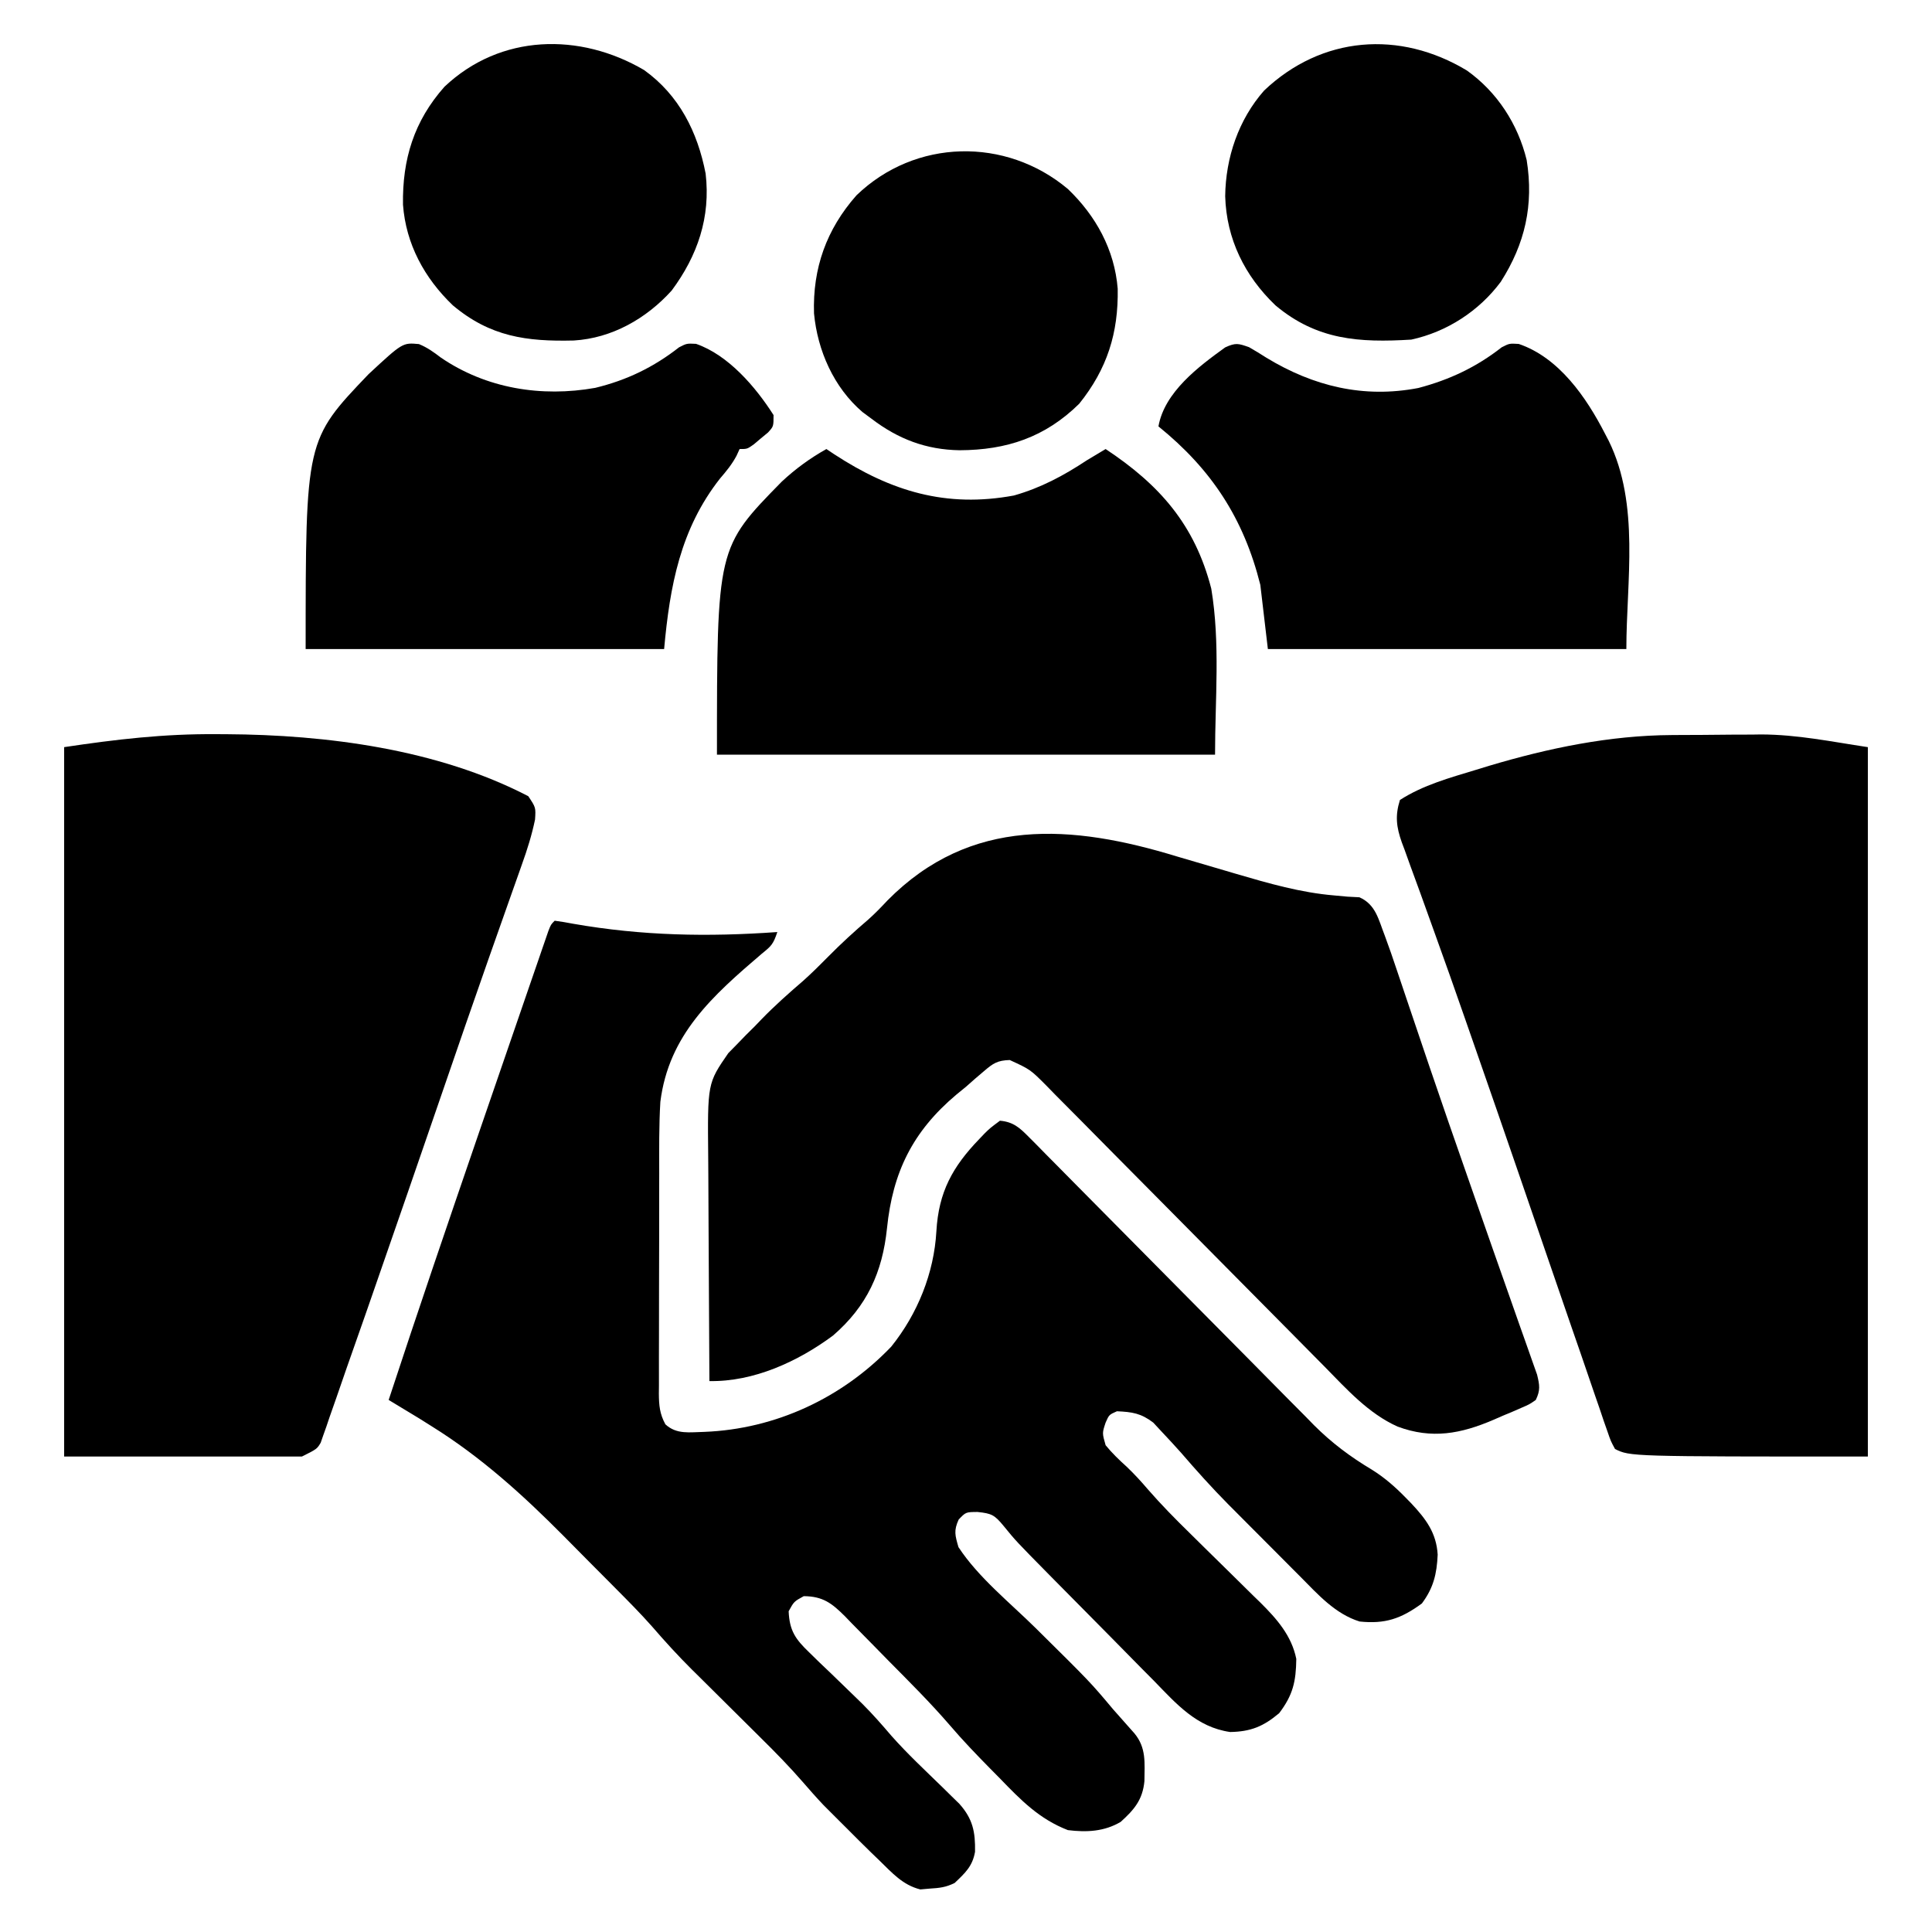
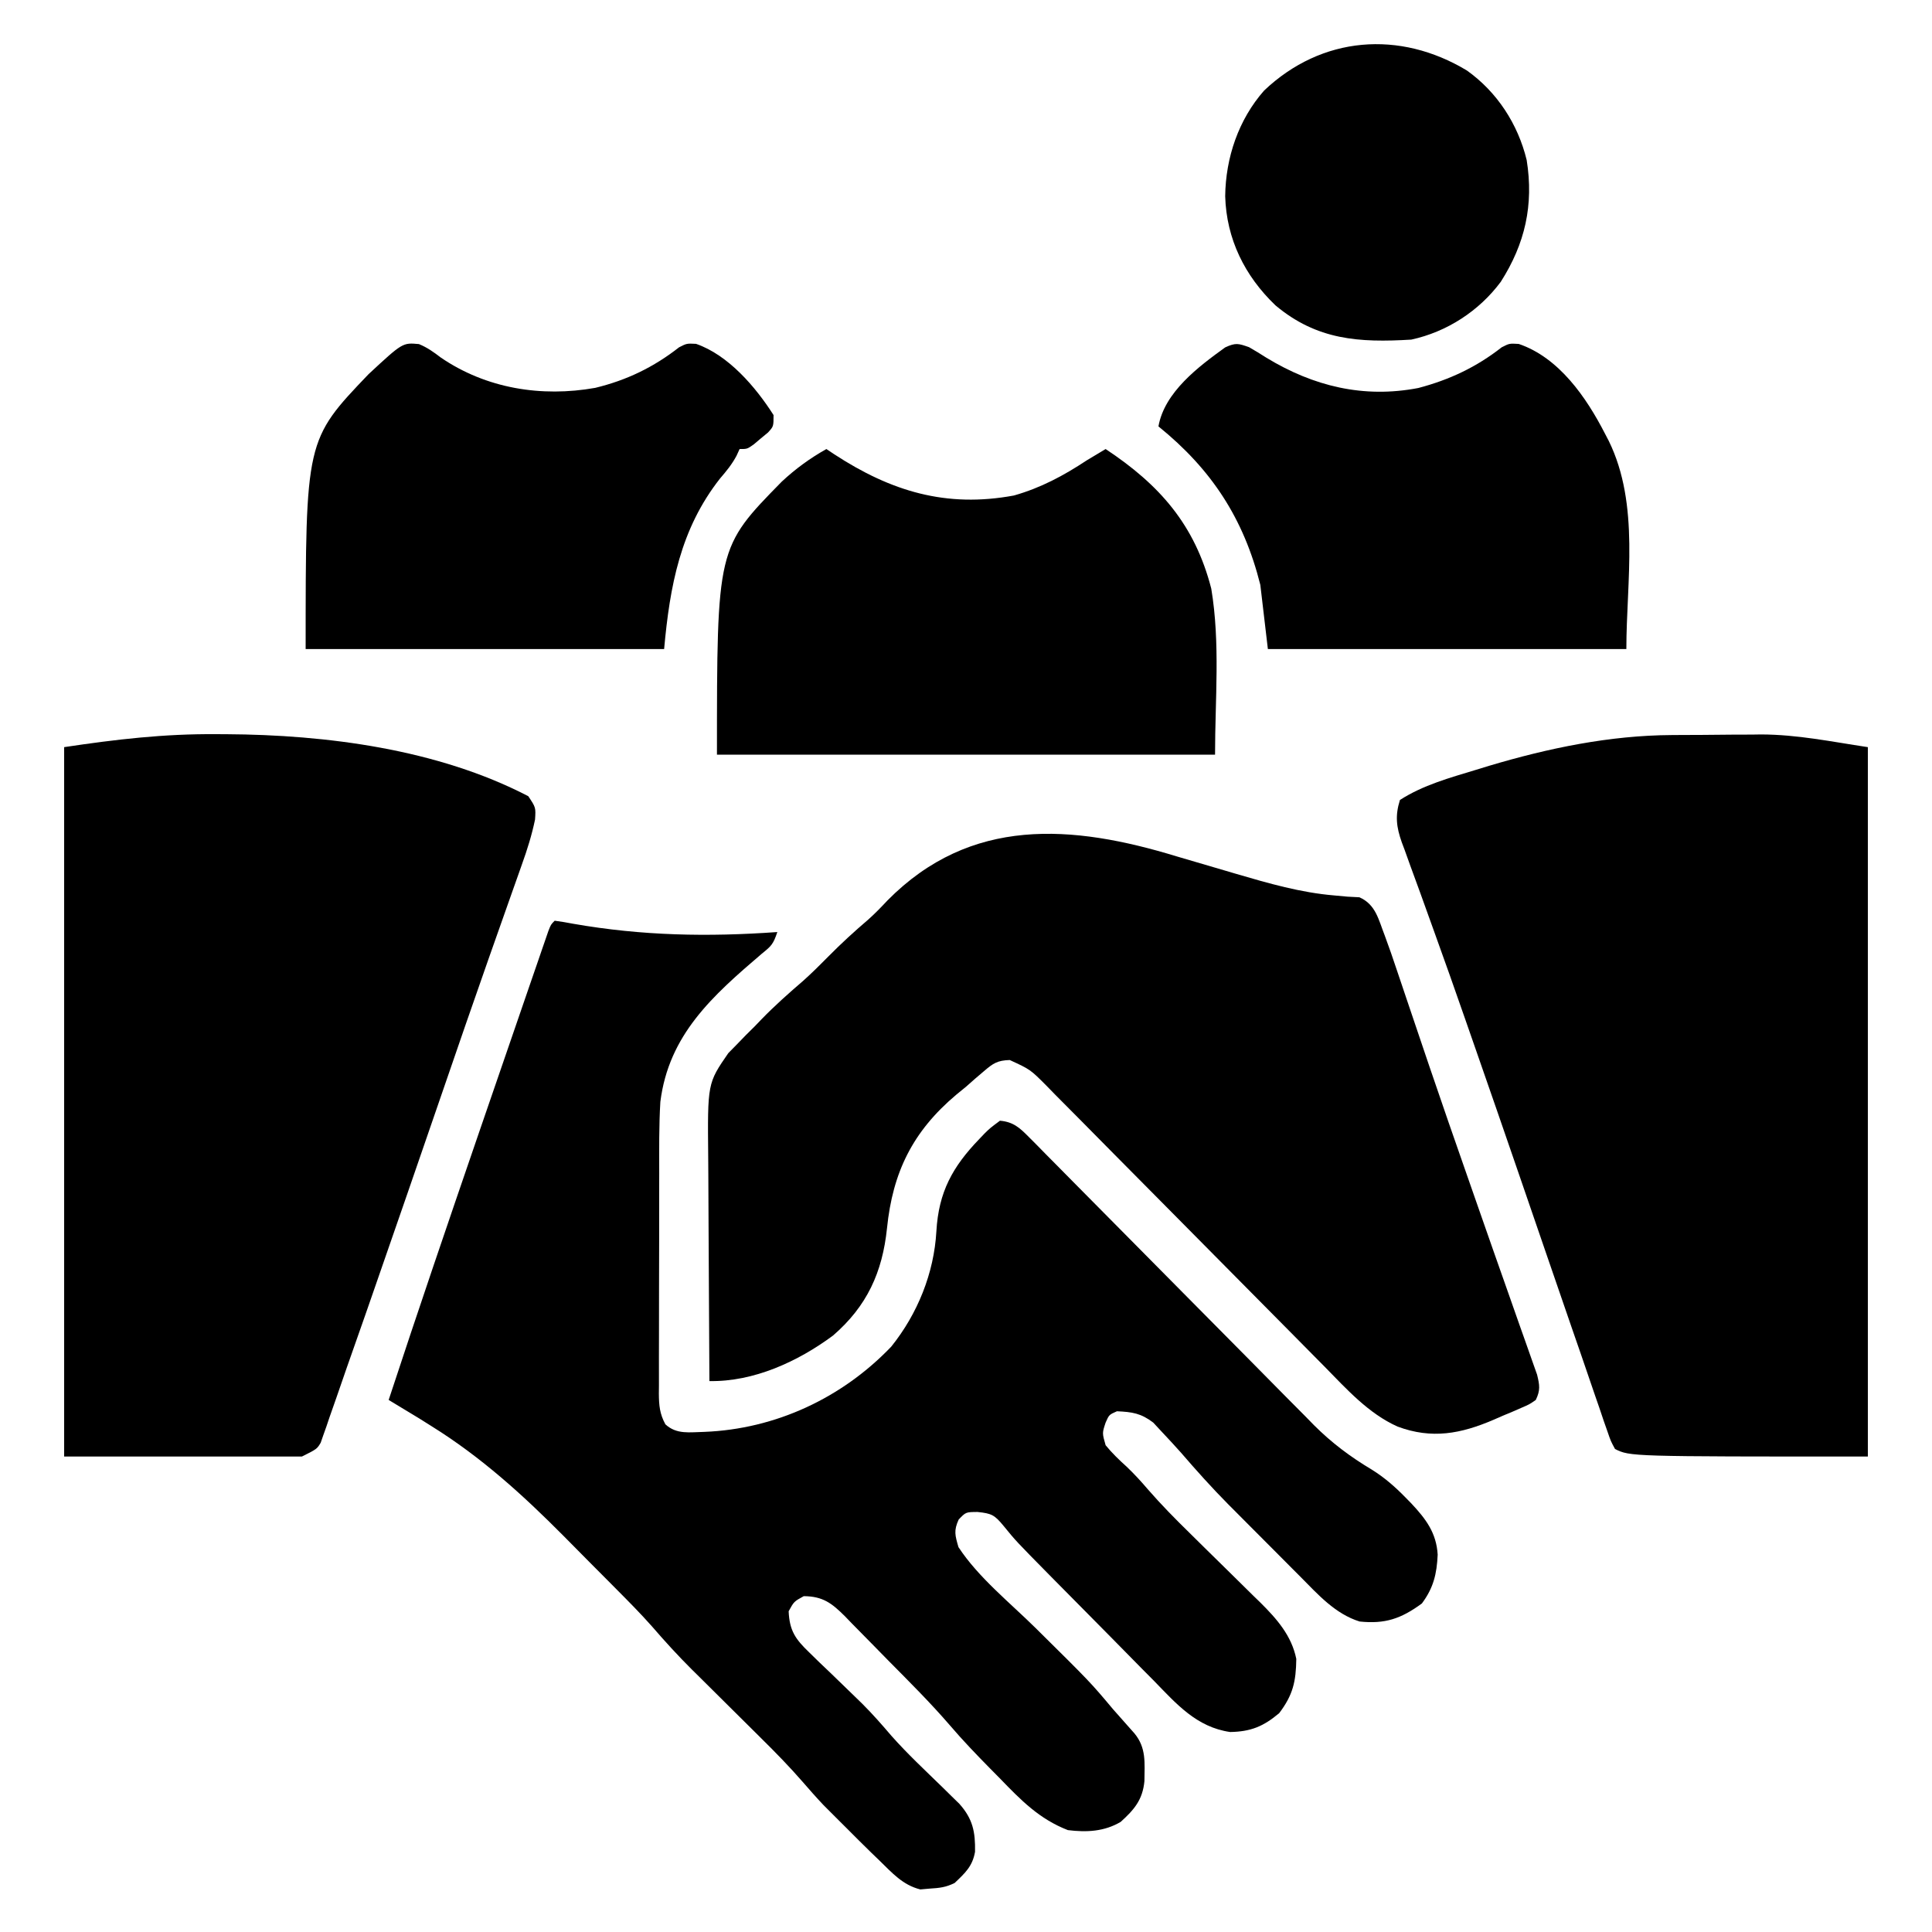
<svg xmlns="http://www.w3.org/2000/svg" width="512" height="512">
  <path d="M0 0 C1.654 0.213 3.299 0.5 4.938 0.812 C23.127 3.996 40.619 4.321 59 3 C57.921 6.237 57.417 6.703 54.875 8.75 C41.806 19.921 30.233 30.209 28 48 C27.622 54.321 27.694 60.662 27.699 66.992 C27.695 68.829 27.691 70.666 27.686 72.503 C27.679 76.334 27.679 80.165 27.684 83.996 C27.69 88.906 27.673 93.815 27.65 98.724 C27.635 102.509 27.634 106.294 27.637 110.079 C27.637 111.89 27.632 113.701 27.622 115.511 C27.609 118.036 27.616 120.561 27.628 123.085 C27.62 123.831 27.612 124.577 27.605 125.346 C27.636 128.478 27.829 130.685 29.335 133.461 C32.32 136.22 35.82 135.536 39.687 135.461 C58.533 134.712 76.152 126.492 89.188 112.875 C96.172 104.179 100.528 93.389 101.152 82.293 C101.748 71.908 105.426 65.197 112.562 57.812 C113.033 57.318 113.504 56.824 113.99 56.314 C115.379 54.957 115.379 54.957 118 53 C121.534 53.309 123.238 54.873 125.672 57.338 C126.385 58.053 127.098 58.768 127.833 59.504 C128.606 60.294 129.378 61.083 130.174 61.897 C130.996 62.725 131.818 63.552 132.664 64.405 C134.451 66.206 136.234 68.011 138.014 69.819 C140.837 72.684 143.669 75.541 146.505 78.394 C153.552 85.488 160.584 92.597 167.612 99.711 C173.064 105.23 178.52 110.745 183.991 116.245 C187.253 119.526 190.5 122.822 193.744 126.121 C195.469 127.857 197.194 129.592 198.92 131.327 C199.678 132.104 200.437 132.882 201.218 133.682 C205.947 138.404 210.824 142.05 216.562 145.481 C219.935 147.583 222.732 150.04 225.5 152.875 C226.005 153.391 226.51 153.907 227.03 154.439 C230.913 158.581 233.656 162.241 234 168 C233.77 173.114 232.889 176.806 229.812 180.938 C224.284 184.992 220.037 186.419 213.309 185.715 C206.87 183.721 202.271 178.553 197.66 173.891 C196.975 173.205 196.29 172.519 195.584 171.813 C194.14 170.366 192.699 168.917 191.26 167.466 C189.078 165.266 186.888 163.074 184.697 160.883 C183.289 159.469 181.88 158.055 180.473 156.641 C179.828 155.995 179.183 155.348 178.518 154.683 C174.156 150.276 170.049 145.694 166 141 C164.358 139.165 162.695 137.349 161 135.562 C159.824 134.296 159.824 134.296 158.625 133.004 C155.377 130.525 153.042 130.181 149 130 C146.917 130.917 146.917 130.917 146 133 C145.079 135.781 145.079 135.781 146 139 C147.713 141.09 149.559 142.872 151.566 144.68 C153.597 146.616 155.376 148.561 157.194 150.688 C160.733 154.754 164.47 158.552 168.324 162.316 C169.696 163.671 171.068 165.026 172.439 166.381 C174.569 168.48 176.701 170.576 178.838 172.667 C180.924 174.71 183 176.762 185.074 178.816 C186.027 179.742 186.027 179.742 187 180.686 C191.352 185.012 195.278 189.433 196.531 195.625 C196.452 201.613 195.657 205.188 192 210 C187.829 213.523 184.466 214.907 179 215 C170.107 213.722 164.756 207.55 158.797 201.418 C157.747 200.359 156.695 199.302 155.643 198.245 C152.889 195.474 150.154 192.686 147.422 189.893 C145.197 187.624 142.959 185.368 140.72 183.113 C138.033 180.406 135.351 177.694 132.672 174.98 C132.167 174.47 131.663 173.959 131.143 173.432 C122.221 164.379 122.221 164.379 118.958 160.376 C116.553 157.458 115.804 157.086 112.062 156.688 C108.961 156.706 108.961 156.706 107.062 158.688 C105.705 161.642 106.116 162.911 107 166 C112.255 174.029 120.691 180.768 127.5 187.5 C141.915 201.753 141.915 201.753 148 209 C149.079 210.218 149.079 210.218 150.18 211.461 C150.739 212.093 151.299 212.724 151.875 213.375 C152.45 214.022 153.025 214.669 153.617 215.336 C156.826 219.197 156.326 223.174 156.285 228.012 C155.811 232.977 153.579 235.569 150 238.812 C145.666 241.386 140.959 241.618 136 241 C128.387 238.048 123.552 233.055 117.938 227.25 C117.078 226.381 116.219 225.512 115.334 224.617 C111.711 220.93 108.146 217.225 104.789 213.293 C99.61 207.289 93.99 201.691 88.411 196.061 C87.088 194.722 85.771 193.376 84.458 192.026 C82.545 190.059 80.617 188.108 78.684 186.16 C78.102 185.556 77.521 184.952 76.922 184.33 C73.477 180.902 71.105 179.032 66 179 C63.417 180.417 63.417 180.417 62 183 C62.225 188.148 63.788 190.385 67.445 193.898 C68.814 195.236 68.814 195.236 70.211 196.602 C71.182 197.527 72.153 198.451 73.125 199.375 C75.005 201.193 76.883 203.013 78.758 204.836 C79.665 205.716 80.572 206.597 81.506 207.504 C84.231 210.231 86.74 213.08 89.239 216.012 C93.482 220.802 98.186 225.179 102.768 229.641 C103.542 230.404 104.316 231.167 105.113 231.953 C105.812 232.635 106.511 233.318 107.232 234.021 C110.816 238.033 111.49 241.487 111.395 246.742 C110.722 250.591 108.793 252.34 106 255 C103.66 256.17 101.985 256.338 99.375 256.5 C98.558 256.572 97.74 256.644 96.898 256.719 C92.214 255.557 89.4 252.304 86 249 C84.951 247.99 84.951 247.99 83.88 246.959 C81.713 244.846 79.572 242.709 77.438 240.562 C76.721 239.85 76.005 239.138 75.268 238.404 C74.205 237.34 74.205 237.34 73.121 236.254 C72.496 235.628 71.872 235.002 71.228 234.358 C69.323 232.342 67.506 230.287 65.694 228.189 C62.216 224.193 58.551 220.438 54.781 216.719 C54.12 216.061 53.458 215.403 52.776 214.725 C50.687 212.648 48.594 210.573 46.5 208.5 C43.737 205.763 40.977 203.023 38.219 200.281 C37.289 199.364 37.289 199.364 36.34 198.428 C32.651 194.759 29.191 190.96 25.79 187.024 C22.707 183.538 19.431 180.249 16.152 176.949 C15.052 175.84 15.052 175.84 13.929 174.708 C12.383 173.153 10.836 171.6 9.287 170.047 C6.961 167.711 4.645 165.365 2.33 163.018 C-8.472 152.138 -19.509 142.137 -32.562 134 C-33.678 133.299 -34.793 132.597 -35.941 131.875 C-38.618 130.234 -41.306 128.613 -44 127 C-36.276 103.496 -28.287 80.085 -20.25 56.688 C-20.002 55.964 -19.753 55.24 -19.497 54.495 C-16.653 46.213 -13.805 37.932 -10.949 29.653 C-9.481 25.396 -8.016 21.137 -6.553 16.877 C-5.822 14.758 -5.091 12.639 -4.359 10.52 C-3.864 9.075 -3.864 9.075 -3.359 7.601 C-3.06 6.736 -2.761 5.871 -2.452 4.98 C-2.194 4.229 -1.936 3.479 -1.669 2.706 C-1 1 -1 1 0 0 Z " fill="#000000" transform="translate(147,244)" />
  <path d="M0 0 C4.185 1.239 8.374 2.462 12.562 3.688 C14.08 4.136 14.08 4.136 15.628 4.593 C24.149 7.094 32.708 9.557 41.59 10.301 C43.34 10.461 43.34 10.461 45.125 10.625 C46.676 10.706 46.676 10.706 48.258 10.789 C52.618 12.714 53.32 16.726 55 21 C56.112 23.977 57.14 26.977 58.145 29.992 C58.431 30.839 58.717 31.686 59.013 32.558 C59.628 34.38 60.242 36.202 60.855 38.025 C62.51 42.949 64.179 47.869 65.848 52.789 C66.191 53.802 66.534 54.815 66.888 55.858 C70.14 65.442 73.463 75.001 76.806 84.553 C77.745 87.237 78.682 89.921 79.618 92.605 C82.262 100.182 84.91 107.756 87.591 115.319 C88.654 118.323 89.708 121.33 90.761 124.338 C91.248 125.722 91.739 127.105 92.234 128.486 C92.905 130.361 93.562 132.241 94.219 134.121 C94.775 135.69 94.775 135.69 95.342 137.291 C96.022 140.091 96.25 141.413 95 144 C93.313 145.173 93.313 145.173 91.141 146.105 C90.354 146.449 89.568 146.793 88.758 147.146 C87.516 147.662 87.516 147.662 86.25 148.188 C85.438 148.543 84.626 148.898 83.789 149.264 C75.148 152.972 67.439 154.445 58.372 151.056 C50.69 147.635 44.812 141.069 39.017 135.165 C38.157 134.297 37.298 133.43 36.412 132.536 C34.558 130.664 32.705 128.791 30.855 126.914 C27.928 123.945 24.991 120.985 22.052 118.027 C13.702 109.62 5.363 101.203 -2.962 92.771 C-7.571 88.103 -12.189 83.443 -16.817 78.794 C-19.739 75.857 -22.65 72.91 -25.553 69.954 C-27.784 67.688 -30.031 65.44 -32.276 63.188 C-33.074 62.369 -33.872 61.55 -34.694 60.706 C-38.977 56.411 -38.977 56.411 -44.408 53.918 C-47.656 54.021 -48.799 54.77 -51.25 56.875 C-52.399 57.853 -52.399 57.853 -53.57 58.852 C-54.372 59.561 -55.174 60.27 -56 61 C-56.843 61.688 -57.686 62.377 -58.555 63.086 C-70.174 72.869 -75.429 83.7 -76.938 98.5 C-78.145 110.126 -82.211 119.141 -91.254 126.945 C-100.54 133.832 -112.273 139.221 -124 139 C-124.07 129.524 -124.123 120.049 -124.155 110.573 C-124.171 106.172 -124.192 101.771 -124.226 97.371 C-124.259 93.117 -124.277 88.864 -124.285 84.61 C-124.29 82.994 -124.301 81.378 -124.317 79.762 C-124.508 60.078 -124.508 60.078 -118.984 52.082 C-117.878 50.959 -117.878 50.959 -116.75 49.812 C-115.952 48.987 -115.154 48.163 -114.332 47.312 C-113.562 46.549 -112.793 45.786 -112 45 C-111.385 44.361 -110.77 43.721 -110.137 43.062 C-106.633 39.454 -102.911 36.163 -99.102 32.883 C-96.813 30.833 -94.657 28.687 -92.5 26.5 C-89.091 23.045 -85.57 19.821 -81.879 16.672 C-80.078 15.069 -78.457 13.386 -76.812 11.625 C-54.781 -10.658 -27.907 -8.548 0 0 Z " fill="#000000" transform="translate(312,227)" />
  <path d="M0 0 C0.888 0.003 1.777 0.007 2.692 0.01 C29.319 0.156 58.805 3.964 82.812 16.438 C84.812 19.438 84.812 19.438 84.605 22.622 C83.755 26.713 82.549 30.567 81.137 34.488 C80.86 35.274 80.583 36.06 80.298 36.87 C79.692 38.589 79.083 40.307 78.471 42.024 C76.763 46.82 75.077 51.623 73.387 56.426 C72.84 57.976 72.84 57.976 72.282 59.558 C68.16 71.259 64.126 82.99 60.091 94.721 C53.901 112.714 47.699 130.704 41.441 148.674 C40.829 150.431 40.217 152.188 39.607 153.946 C37.969 158.657 36.317 163.362 34.649 168.061 C33.746 170.626 32.865 173.198 31.983 175.77 C31.371 177.515 30.758 179.26 30.145 181.004 C29.87 181.82 29.595 182.636 29.312 183.477 C28.91 184.605 28.91 184.605 28.499 185.756 C28.155 186.752 28.155 186.752 27.803 187.769 C26.812 189.438 26.812 189.438 22.812 191.438 C2.022 191.438 -18.767 191.438 -40.188 191.438 C-40.188 129.398 -40.188 67.358 -40.188 3.438 C-26.432 1.374 -13.755 -0.102 0 0 Z " fill="#000000" transform="translate(57.188,194.562)" />
  <path d="M0 0 C0.851 -0.006 1.703 -0.011 2.58 -0.017 C4.378 -0.027 6.177 -0.033 7.975 -0.037 C10.654 -0.047 13.333 -0.078 16.012 -0.109 C17.779 -0.116 19.546 -0.121 21.312 -0.125 C22.081 -0.137 22.85 -0.15 23.641 -0.162 C33.356 -0.126 42.078 1.722 51.953 3.203 C51.953 65.243 51.953 127.283 51.953 191.203 C-11.047 191.203 -11.047 191.203 -15.047 189.203 C-16.166 187.147 -16.166 187.147 -17.05 184.572 C-17.391 183.602 -17.732 182.633 -18.083 181.634 C-18.44 180.571 -18.797 179.509 -19.164 178.414 C-19.551 177.302 -19.937 176.189 -20.335 175.043 C-21.586 171.434 -22.816 167.819 -24.047 164.203 C-24.863 161.842 -25.681 159.482 -26.501 157.122 C-28.851 150.347 -31.178 143.564 -33.503 136.78 C-35.579 130.725 -37.661 124.671 -39.742 118.617 C-39.971 117.952 -40.2 117.286 -40.436 116.6 C-44.311 105.326 -48.209 94.062 -52.138 82.807 C-53.037 80.231 -53.934 77.654 -54.831 75.078 C-57.49 67.445 -60.175 59.822 -62.927 52.222 C-64.177 48.767 -65.418 45.309 -66.659 41.851 C-67.521 39.461 -68.399 37.077 -69.277 34.693 C-69.795 33.253 -70.312 31.812 -70.828 30.371 C-71.07 29.729 -71.312 29.088 -71.561 28.427 C-73.002 24.335 -73.358 21.368 -72.047 17.203 C-65.893 13.241 -58.824 11.324 -51.859 9.203 C-50.154 8.681 -50.154 8.681 -48.415 8.148 C-32.692 3.46 -16.452 0.088 0 0 Z " fill="#000000" transform="translate(443.047,194.797)" />
  <path d="M0 0 C0.69 0.459 1.379 0.918 2.09 1.391 C17.138 11.217 31.76 15.641 49.707 12.312 C56.846 10.28 62.835 7.07 69 3 C70.663 1.993 72.328 0.992 74 0 C88.289 9.459 97.634 20.03 102 37 C104.412 51.471 103 66.33 103 81 C59.44 81 15.88 81 -29 81 C-29 26.144 -29 26.144 -11.836 8.648 C-8.177 5.232 -4.357 2.453 0 0 Z " fill="#000000" transform="translate(219,119)" />
  <path d="M0 0 C1.567 0.894 3.108 1.836 4.625 2.812 C17.055 10.357 30.361 13.619 44.871 10.824 C53.132 8.648 60.236 5.303 66.965 0.039 C69 -1 69 -1 71.48 -0.855 C82.161 2.771 89.396 13.313 94.312 22.875 C94.65 23.523 94.988 24.17 95.336 24.838 C103.641 41.772 100 62.133 100 80 C68.65 80 37.3 80 5 80 C4.34 74.39 3.68 68.78 3 63 C-1.4 45.402 -9.943 32.365 -24 21 C-22.397 11.914 -13.396 5.169 -6.312 0.062 C-3.512 -1.224 -2.852 -0.987 0 0 Z " fill="#000000" transform="translate(331,92)" />
  <path d="M0 0 C2.237 0.924 3.868 2.096 5.789 3.566 C17.846 11.809 32.512 14.131 46.707 11.605 C55.045 9.593 62.197 6.131 68.941 0.855 C70.977 -0.184 70.977 -0.184 73.43 -0.062 C81.982 2.889 89.242 11.37 93.977 18.816 C93.977 21.816 93.977 21.816 92.516 23.422 C91.884 23.944 91.252 24.466 90.602 25.004 C89.975 25.534 89.349 26.064 88.703 26.609 C86.977 27.816 86.977 27.816 84.977 27.816 C84.712 28.398 84.448 28.979 84.176 29.578 C82.93 31.904 81.509 33.634 79.789 35.629 C69.25 49.05 66.492 64.147 64.977 80.816 C33.627 80.816 2.277 80.816 -30.023 80.816 C-30.023 25.417 -30.023 25.417 -13.363 7.988 C-4.334 -0.393 -4.334 -0.393 0 0 Z " fill="#000000" transform="translate(111.023,91.184)" />
-   <path d="M0 0 C7.429 7.11 12.366 16.09 13.203 26.422 C13.413 38.165 10.406 47.685 3 56.914 C-6.072 65.837 -16.265 69.184 -28.712 69.235 C-37.562 69.087 -44.943 66.291 -52 60.914 C-52.804 60.319 -53.609 59.723 -54.438 59.109 C-62.043 52.594 -66.349 42.817 -67.277 32.973 C-67.659 21.005 -63.987 10.697 -56.031 1.684 C-40.479 -13.333 -16.48 -13.831 0 0 Z " fill="#000000" transform="translate(283,50.086)" />
  <path d="M0 0 C8.002 5.697 13.519 14.193 15.836 23.723 C17.74 35.634 15.417 45.89 8.973 55.992 C3.229 63.728 -5.304 69.265 -14.75 71.312 C-28.535 72.146 -39.741 71.466 -50.75 62.227 C-58.896 54.43 -63.734 44.638 -64.062 33.312 C-63.939 23.097 -60.539 13.022 -53.75 5.312 C-38.479 -9.18 -17.806 -10.743 0 0 Z " fill="#000000" transform="translate(388.75,18.688)" />
-   <path d="M0 0 C9.296 6.664 14.171 16.405 16.312 27.438 C17.659 38.995 14.195 49.168 7.312 58.438 C0.564 65.897 -8.527 71.065 -18.629 71.676 C-31.154 71.979 -40.768 70.677 -50.688 62.352 C-58.192 55.169 -63.123 46.115 -63.891 35.676 C-64.083 23.681 -60.988 13.539 -52.906 4.43 C-38.054 -9.631 -16.993 -9.97 0 0 Z " fill="#000000" transform="translate(170.688,18.562)" />
</svg>